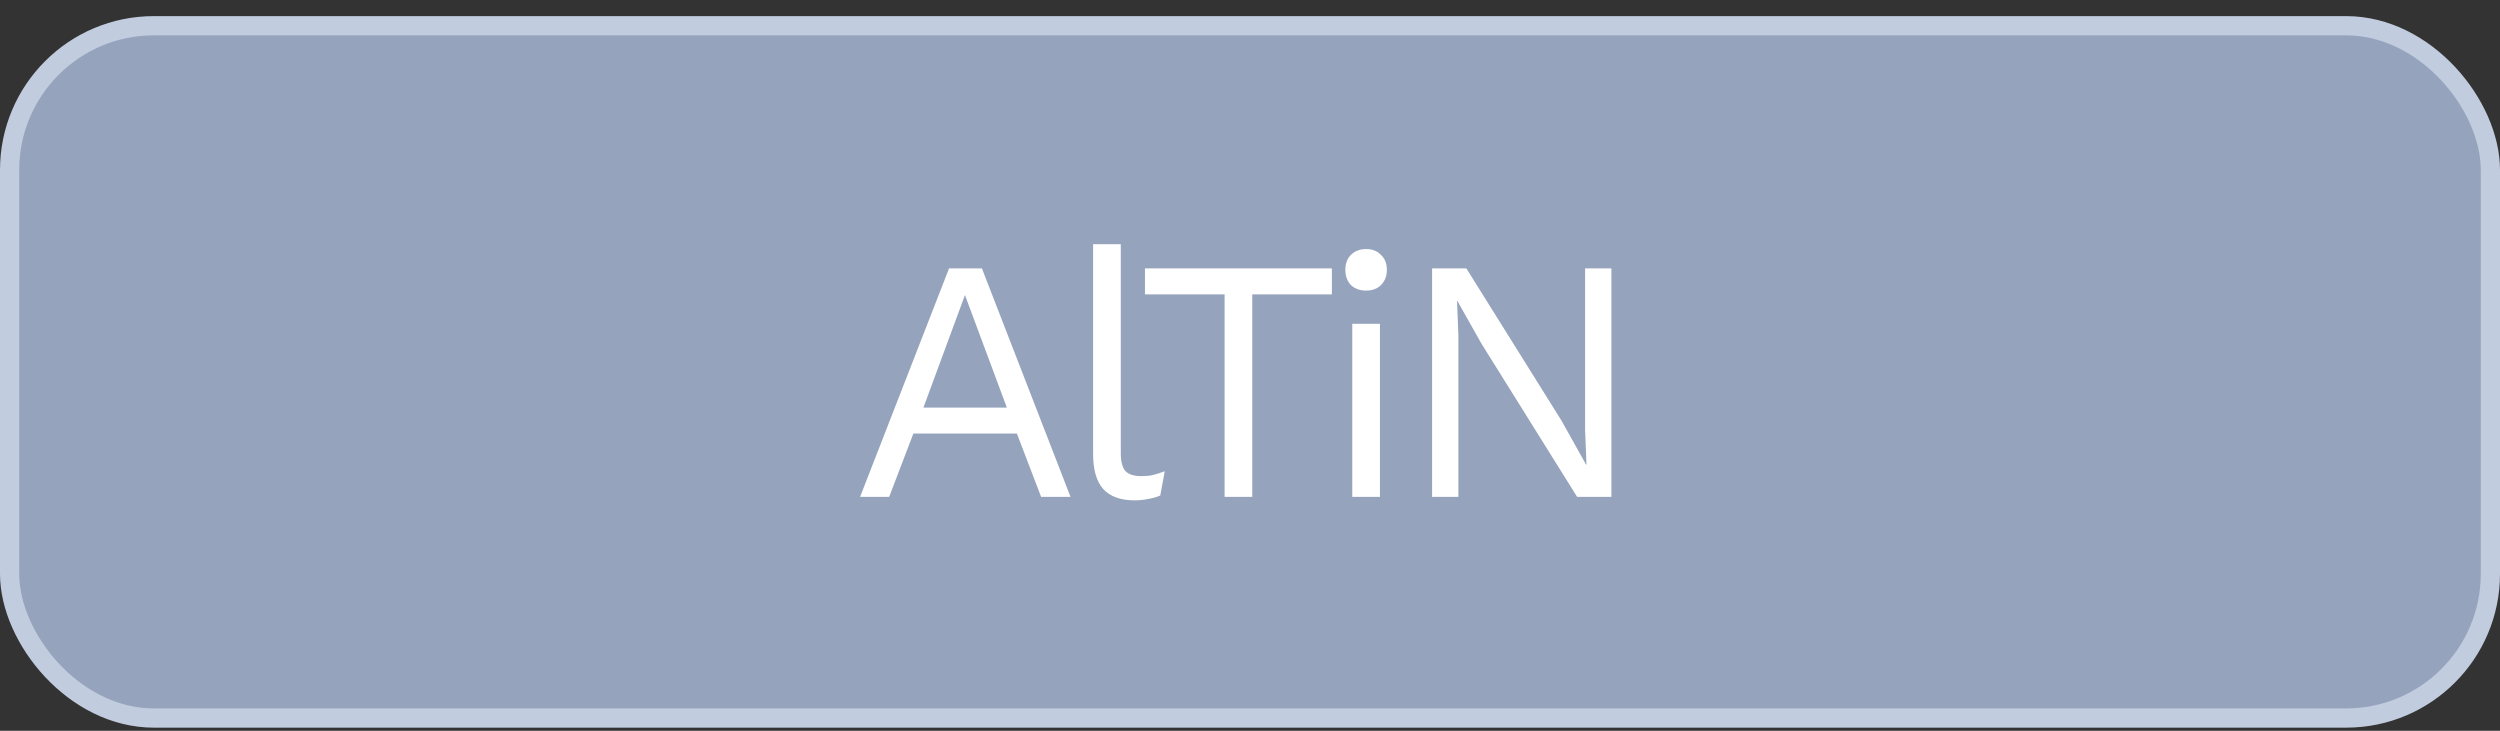
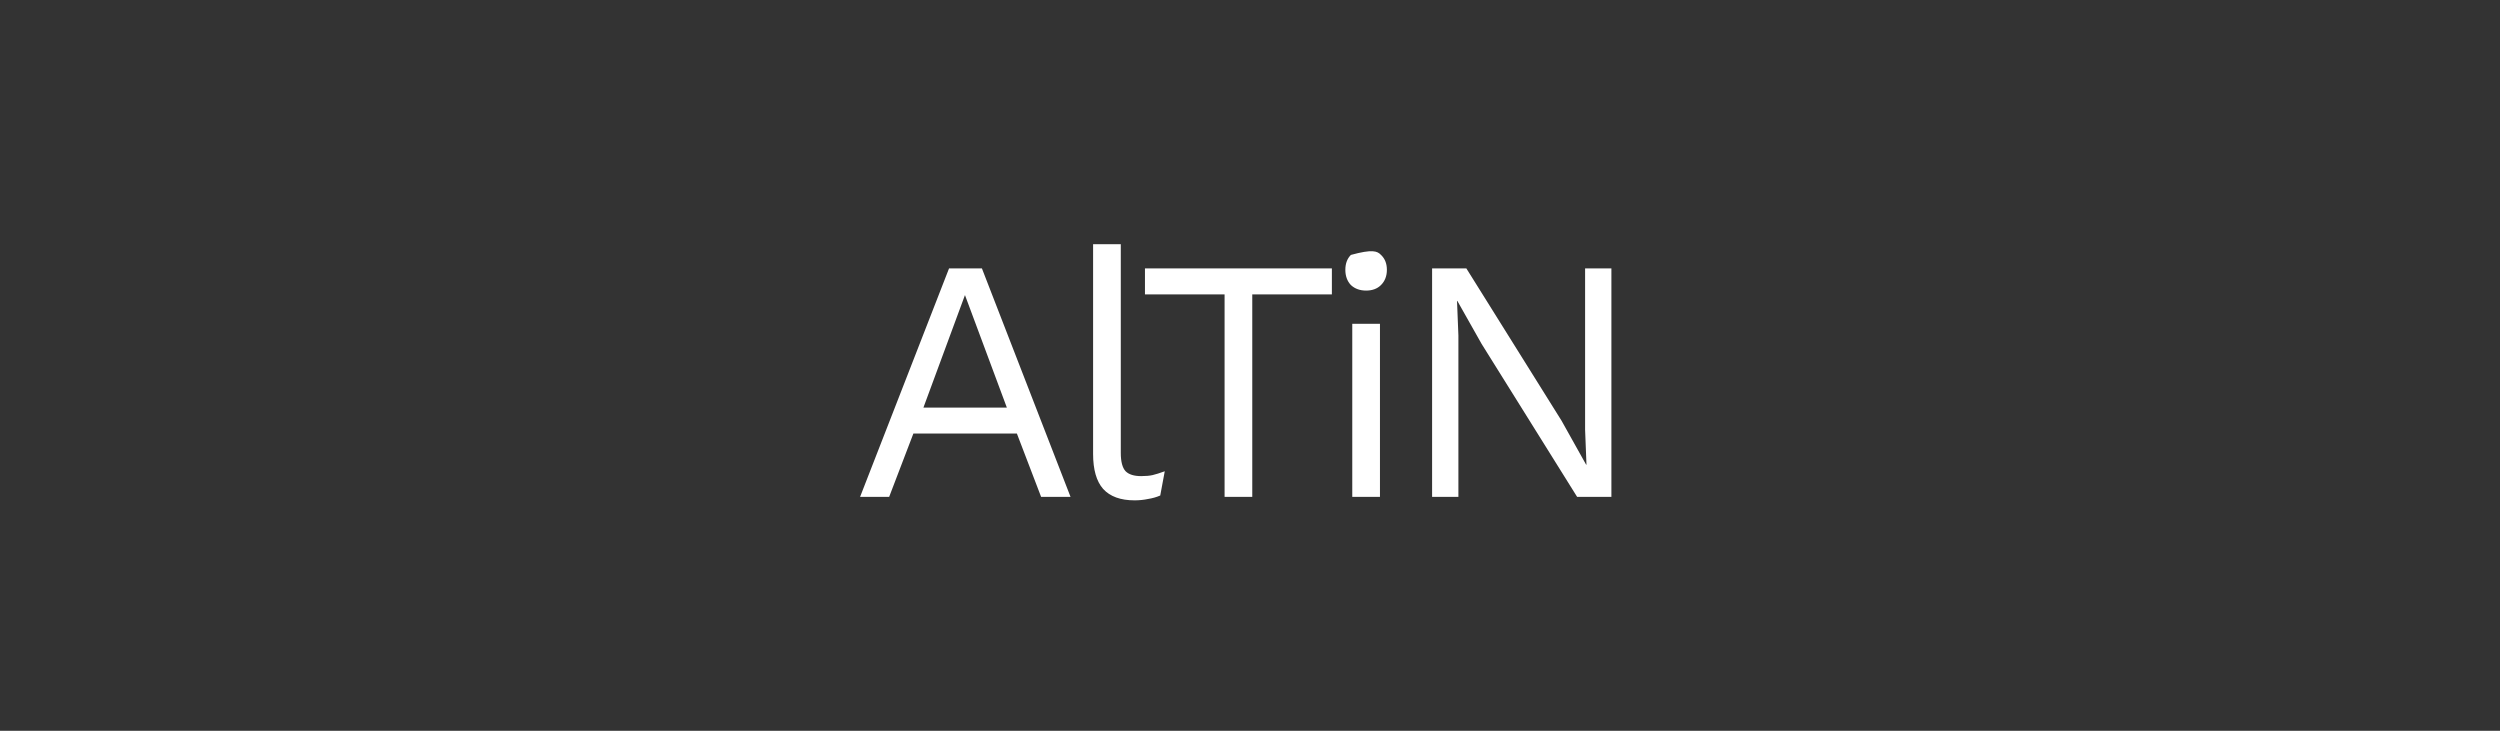
<svg xmlns="http://www.w3.org/2000/svg" width="130" height="38" viewBox="0 0 130 38" fill="none">
  <rect x="0" y="0" width="130" height="38" fill="#333333" stroke="none" />
-   <rect x="0.5" y="1.338" width="129" height="36" rx="7.5" fill="#95A3BC" />
-   <path d="M55.668 25.838H54.138L52.878 22.544H47.496L46.236 25.838H44.724L49.35 13.958H51.06L55.668 25.838ZM48.018 21.194H52.356L50.178 15.344L48.018 21.194ZM58.281 12.698V23.552C58.281 24.008 58.365 24.326 58.533 24.506C58.701 24.674 58.971 24.758 59.343 24.758C59.583 24.758 59.781 24.74 59.937 24.704C60.093 24.668 60.303 24.602 60.567 24.506L60.333 25.766C60.141 25.85 59.931 25.91 59.703 25.946C59.475 25.994 59.241 26.018 59.001 26.018C58.269 26.018 57.723 25.82 57.363 25.424C57.015 25.028 56.841 24.422 56.841 23.606V12.698H58.281ZM69.258 13.958V15.308H65.118V25.838H63.678V15.308H59.538V13.958H69.258ZM71.038 15.11C70.714 15.11 70.45 15.014 70.246 14.822C70.054 14.618 69.958 14.354 69.958 14.03C69.958 13.706 70.054 13.448 70.246 13.256C70.45 13.052 70.714 12.95 71.038 12.95C71.362 12.95 71.62 13.052 71.812 13.256C72.016 13.448 72.118 13.706 72.118 14.03C72.118 14.354 72.016 14.618 71.812 14.822C71.62 15.014 71.362 15.11 71.038 15.11ZM71.758 16.838V25.838H70.318V16.838H71.758ZM83.793 13.958V25.838H82.011L77.043 17.882L75.783 15.65H75.765L75.837 17.45V25.838H74.469V13.958H76.251L81.201 21.878L82.479 24.164H82.497L82.425 22.346V13.958H83.793Z" fill="white" />
-   <rect x="0.5" y="1.338" width="129" height="36" rx="7.5" stroke="#C2CCDF" />
+   <path d="M55.668 25.838H54.138L52.878 22.544H47.496L46.236 25.838H44.724L49.35 13.958H51.06L55.668 25.838ZM48.018 21.194H52.356L50.178 15.344L48.018 21.194ZM58.281 12.698V23.552C58.281 24.008 58.365 24.326 58.533 24.506C58.701 24.674 58.971 24.758 59.343 24.758C59.583 24.758 59.781 24.74 59.937 24.704C60.093 24.668 60.303 24.602 60.567 24.506L60.333 25.766C60.141 25.85 59.931 25.91 59.703 25.946C59.475 25.994 59.241 26.018 59.001 26.018C58.269 26.018 57.723 25.82 57.363 25.424C57.015 25.028 56.841 24.422 56.841 23.606V12.698H58.281ZM69.258 13.958V15.308H65.118V25.838H63.678V15.308H59.538V13.958H69.258ZM71.038 15.11C70.714 15.11 70.45 15.014 70.246 14.822C70.054 14.618 69.958 14.354 69.958 14.03C69.958 13.706 70.054 13.448 70.246 13.256C71.362 12.95 71.62 13.052 71.812 13.256C72.016 13.448 72.118 13.706 72.118 14.03C72.118 14.354 72.016 14.618 71.812 14.822C71.62 15.014 71.362 15.11 71.038 15.11ZM71.758 16.838V25.838H70.318V16.838H71.758ZM83.793 13.958V25.838H82.011L77.043 17.882L75.783 15.65H75.765L75.837 17.45V25.838H74.469V13.958H76.251L81.201 21.878L82.479 24.164H82.497L82.425 22.346V13.958H83.793Z" fill="white" />
</svg>